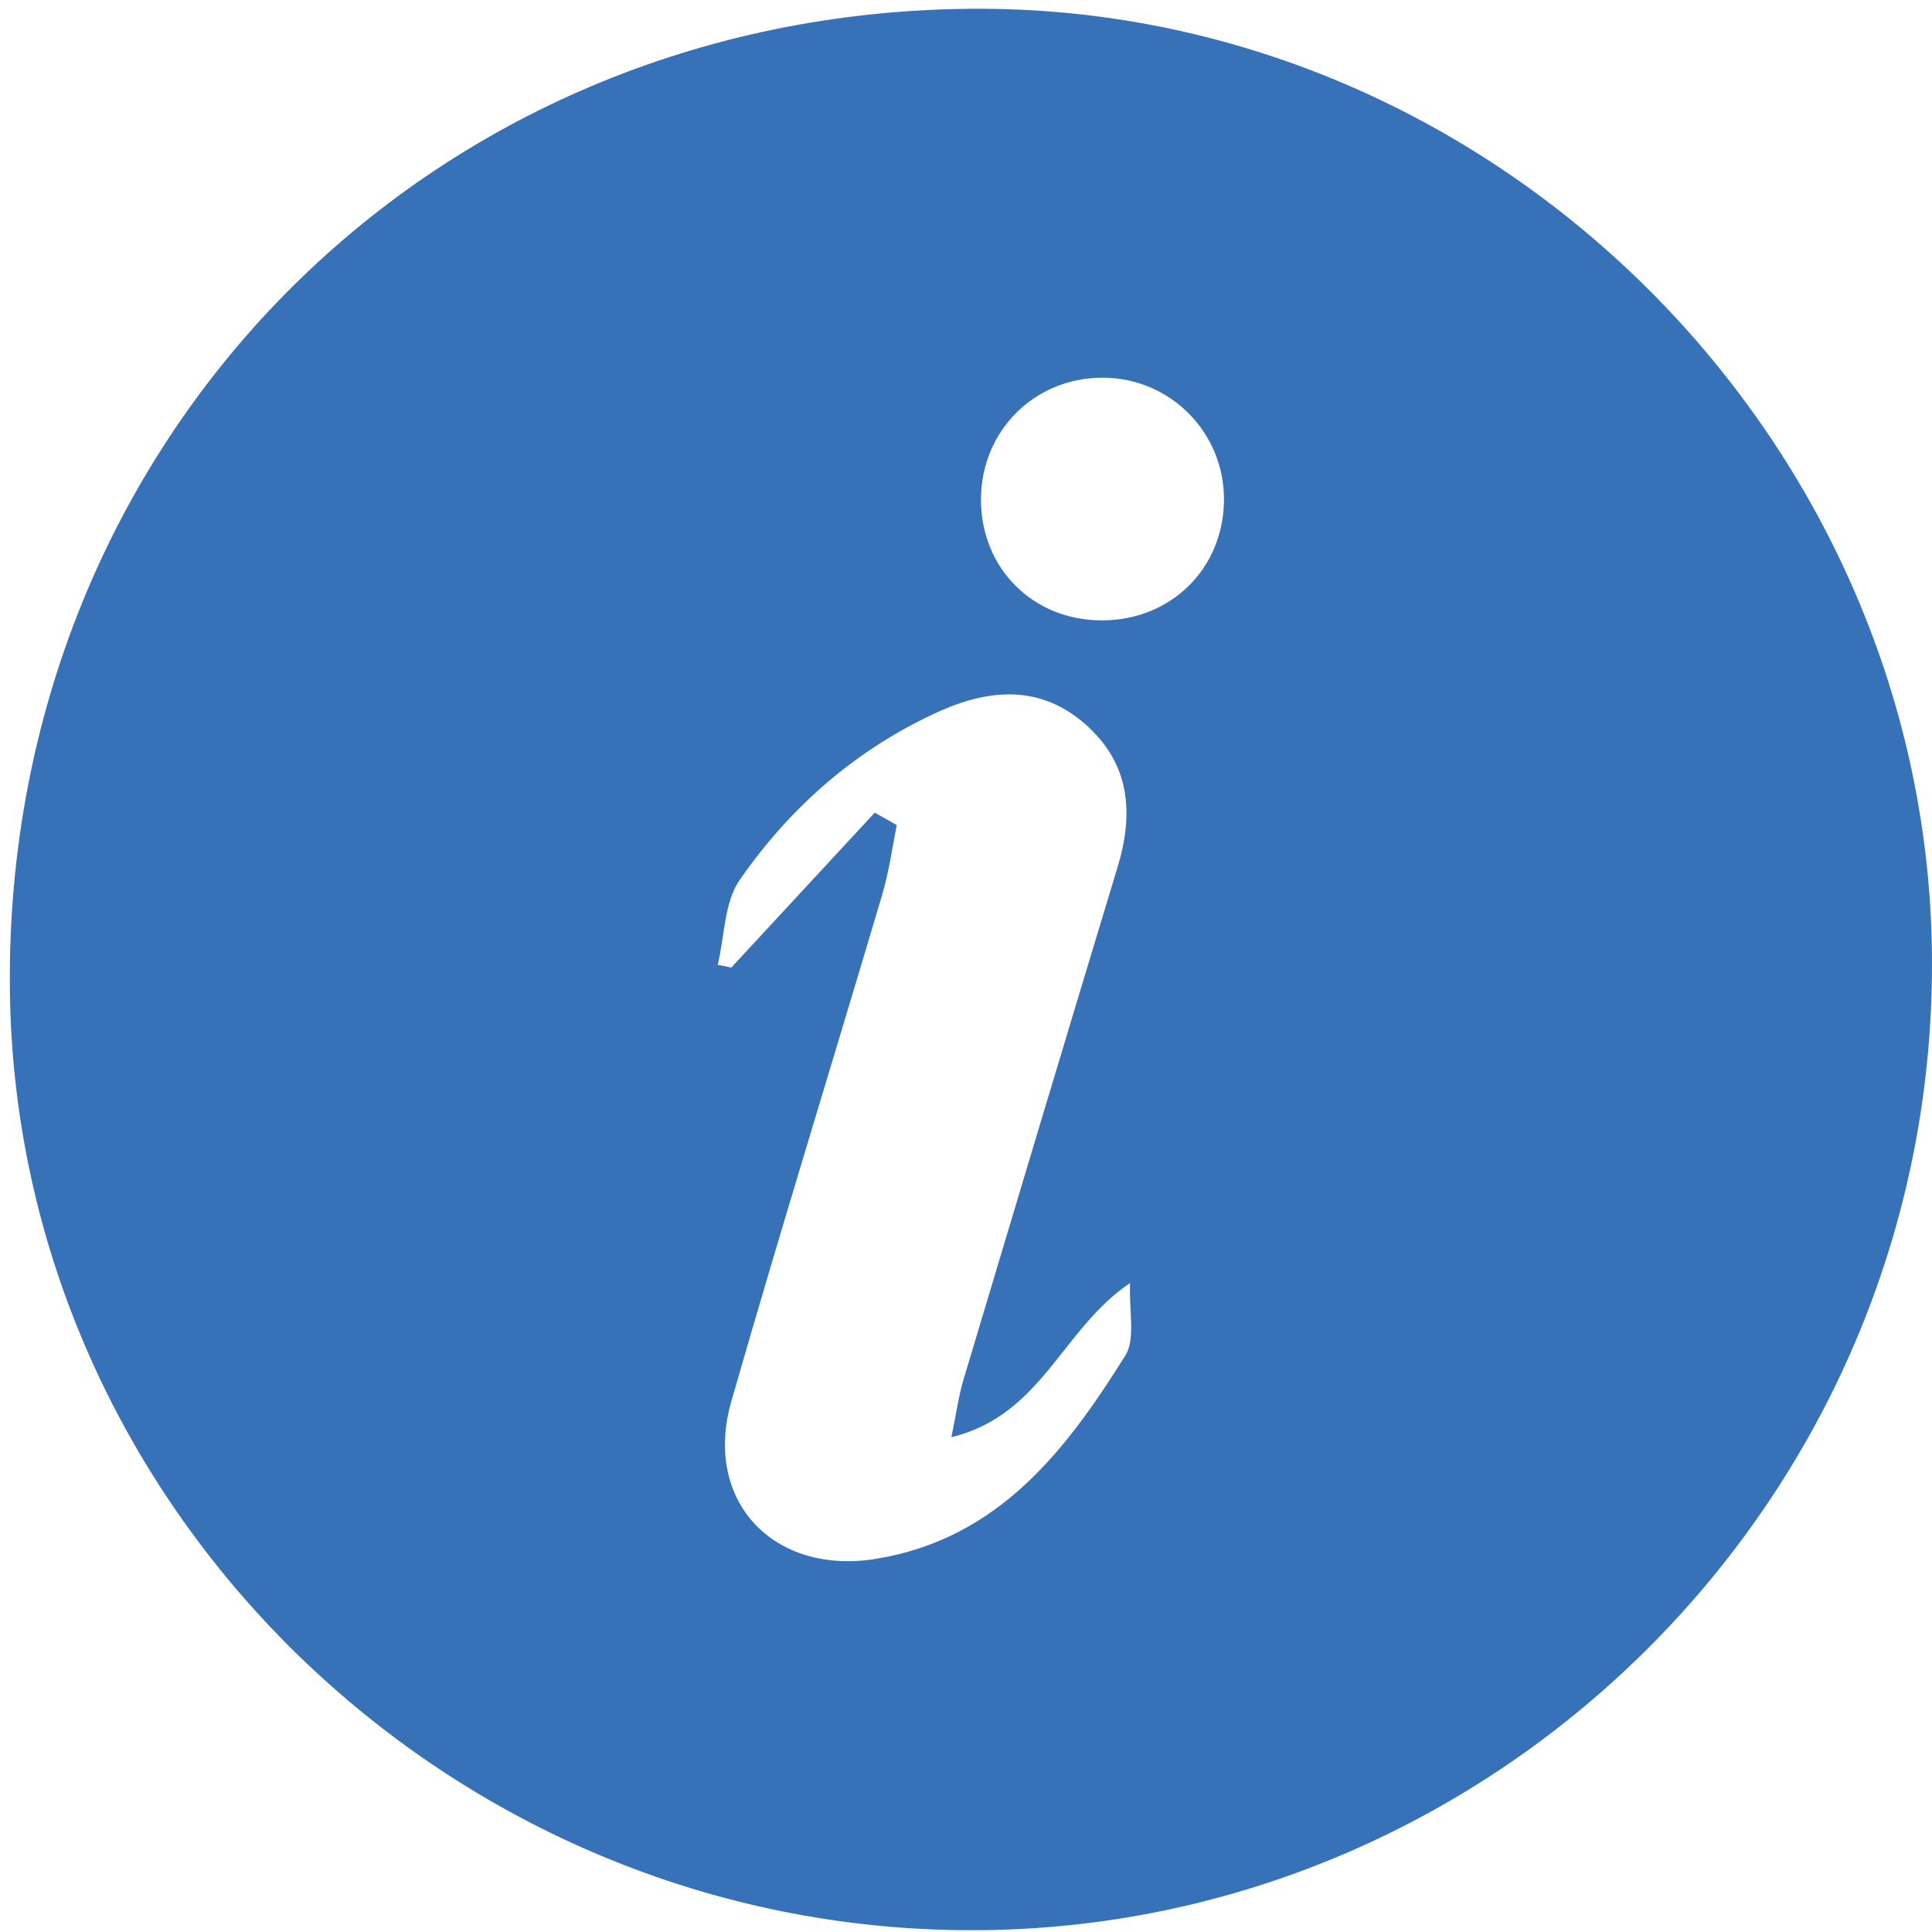
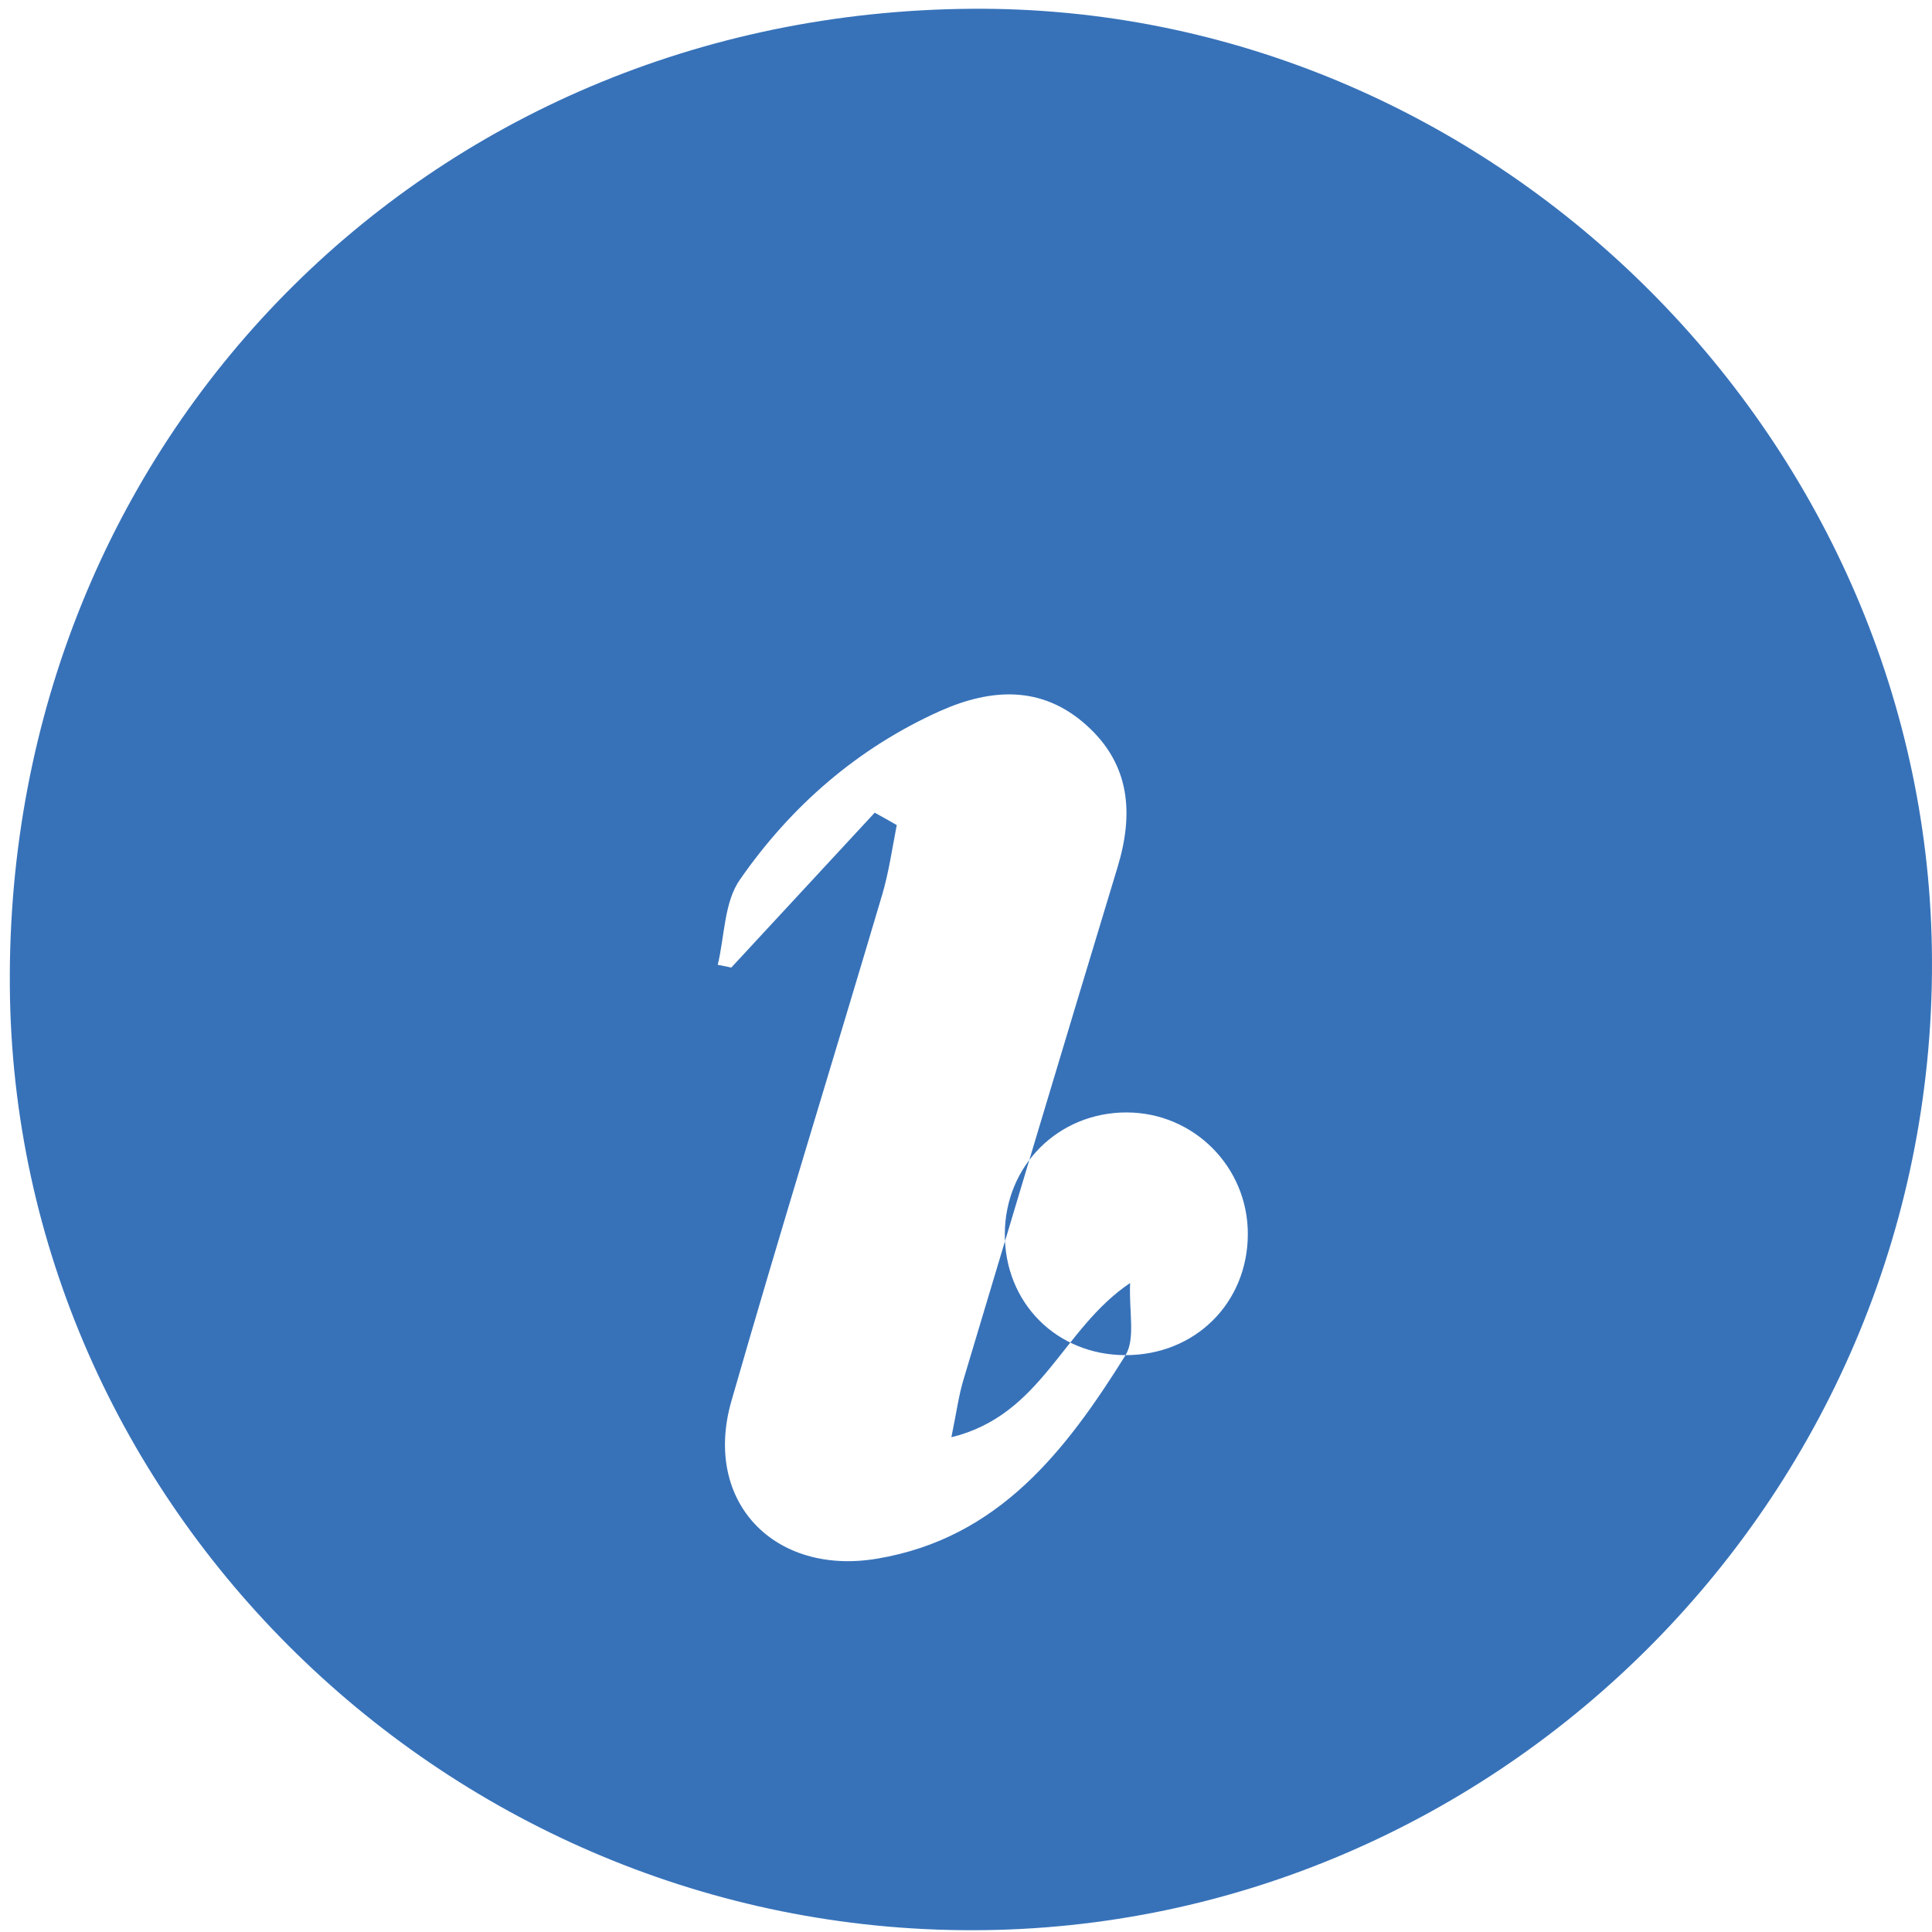
<svg xmlns="http://www.w3.org/2000/svg" id="Layer_1" enable-background="new 0 0 64 64" height="64" viewBox="0 0 64 64" width="64">
  <g id="_x31_0">
    <g>
-       <path d="m32.166.291c-18.05.14-31.98 14.31-31.84 32.39.13 17.23 14.57 31.28 31.89 31.26 17.45-.01 32.06-14.49 31.78-32.51-.27-17.07-14.64-31.28-31.83-31.14zm5.12 44.6c-1.97 3.15-4.19 6.06-8.22 6.74-3.41.58-5.79-1.88-4.84-5.21 1.61-5.61 3.34-11.19 5-16.79.22-.75.33-1.53.48-2.3-.24-.14-.48-.27-.73-.41-1.58 1.71-3.17 3.42-4.75 5.13-.15-.03-.3-.06-.45-.09.23-.95.21-2.08.74-2.83 1.69-2.43 3.89-4.35 6.63-5.58 1.69-.75 3.36-.85 4.83.46 1.46 1.3 1.59 2.93 1.04 4.73-1.71 5.64-3.4 11.29-5.09 16.93-.16.52-.23 1.05-.41 1.94 3.01-.74 3.65-3.58 5.92-5.11-.04.95.18 1.84-.15 2.39zm-.79-24.34c-2.28 0-4.01-1.73-4-4.02.01-2.26 1.77-4.02 4.03-4.02 2.23 0 4.03 1.81 4.02 4.04-.01 2.28-1.75 4-4.05 4z" fill="#3772b9" />
+       <path d="m32.166.291c-18.05.14-31.98 14.31-31.84 32.39.13 17.23 14.57 31.28 31.89 31.26 17.45-.01 32.06-14.49 31.78-32.51-.27-17.07-14.64-31.28-31.83-31.14zm5.12 44.6c-1.97 3.15-4.19 6.06-8.22 6.74-3.41.58-5.79-1.88-4.84-5.21 1.61-5.61 3.34-11.19 5-16.79.22-.75.33-1.53.48-2.3-.24-.14-.48-.27-.73-.41-1.58 1.71-3.17 3.42-4.75 5.13-.15-.03-.3-.06-.45-.09.23-.95.21-2.08.74-2.83 1.69-2.43 3.89-4.35 6.63-5.58 1.69-.75 3.36-.85 4.83.46 1.46 1.3 1.59 2.93 1.04 4.73-1.71 5.64-3.4 11.29-5.09 16.93-.16.52-.23 1.05-.41 1.94 3.01-.74 3.65-3.58 5.92-5.11-.04.95.18 1.84-.15 2.39zc-2.28 0-4.01-1.73-4-4.02.01-2.26 1.77-4.02 4.03-4.02 2.23 0 4.03 1.81 4.02 4.04-.01 2.28-1.75 4-4.05 4z" fill="#3772b9" />
    </g>
  </g>
</svg>